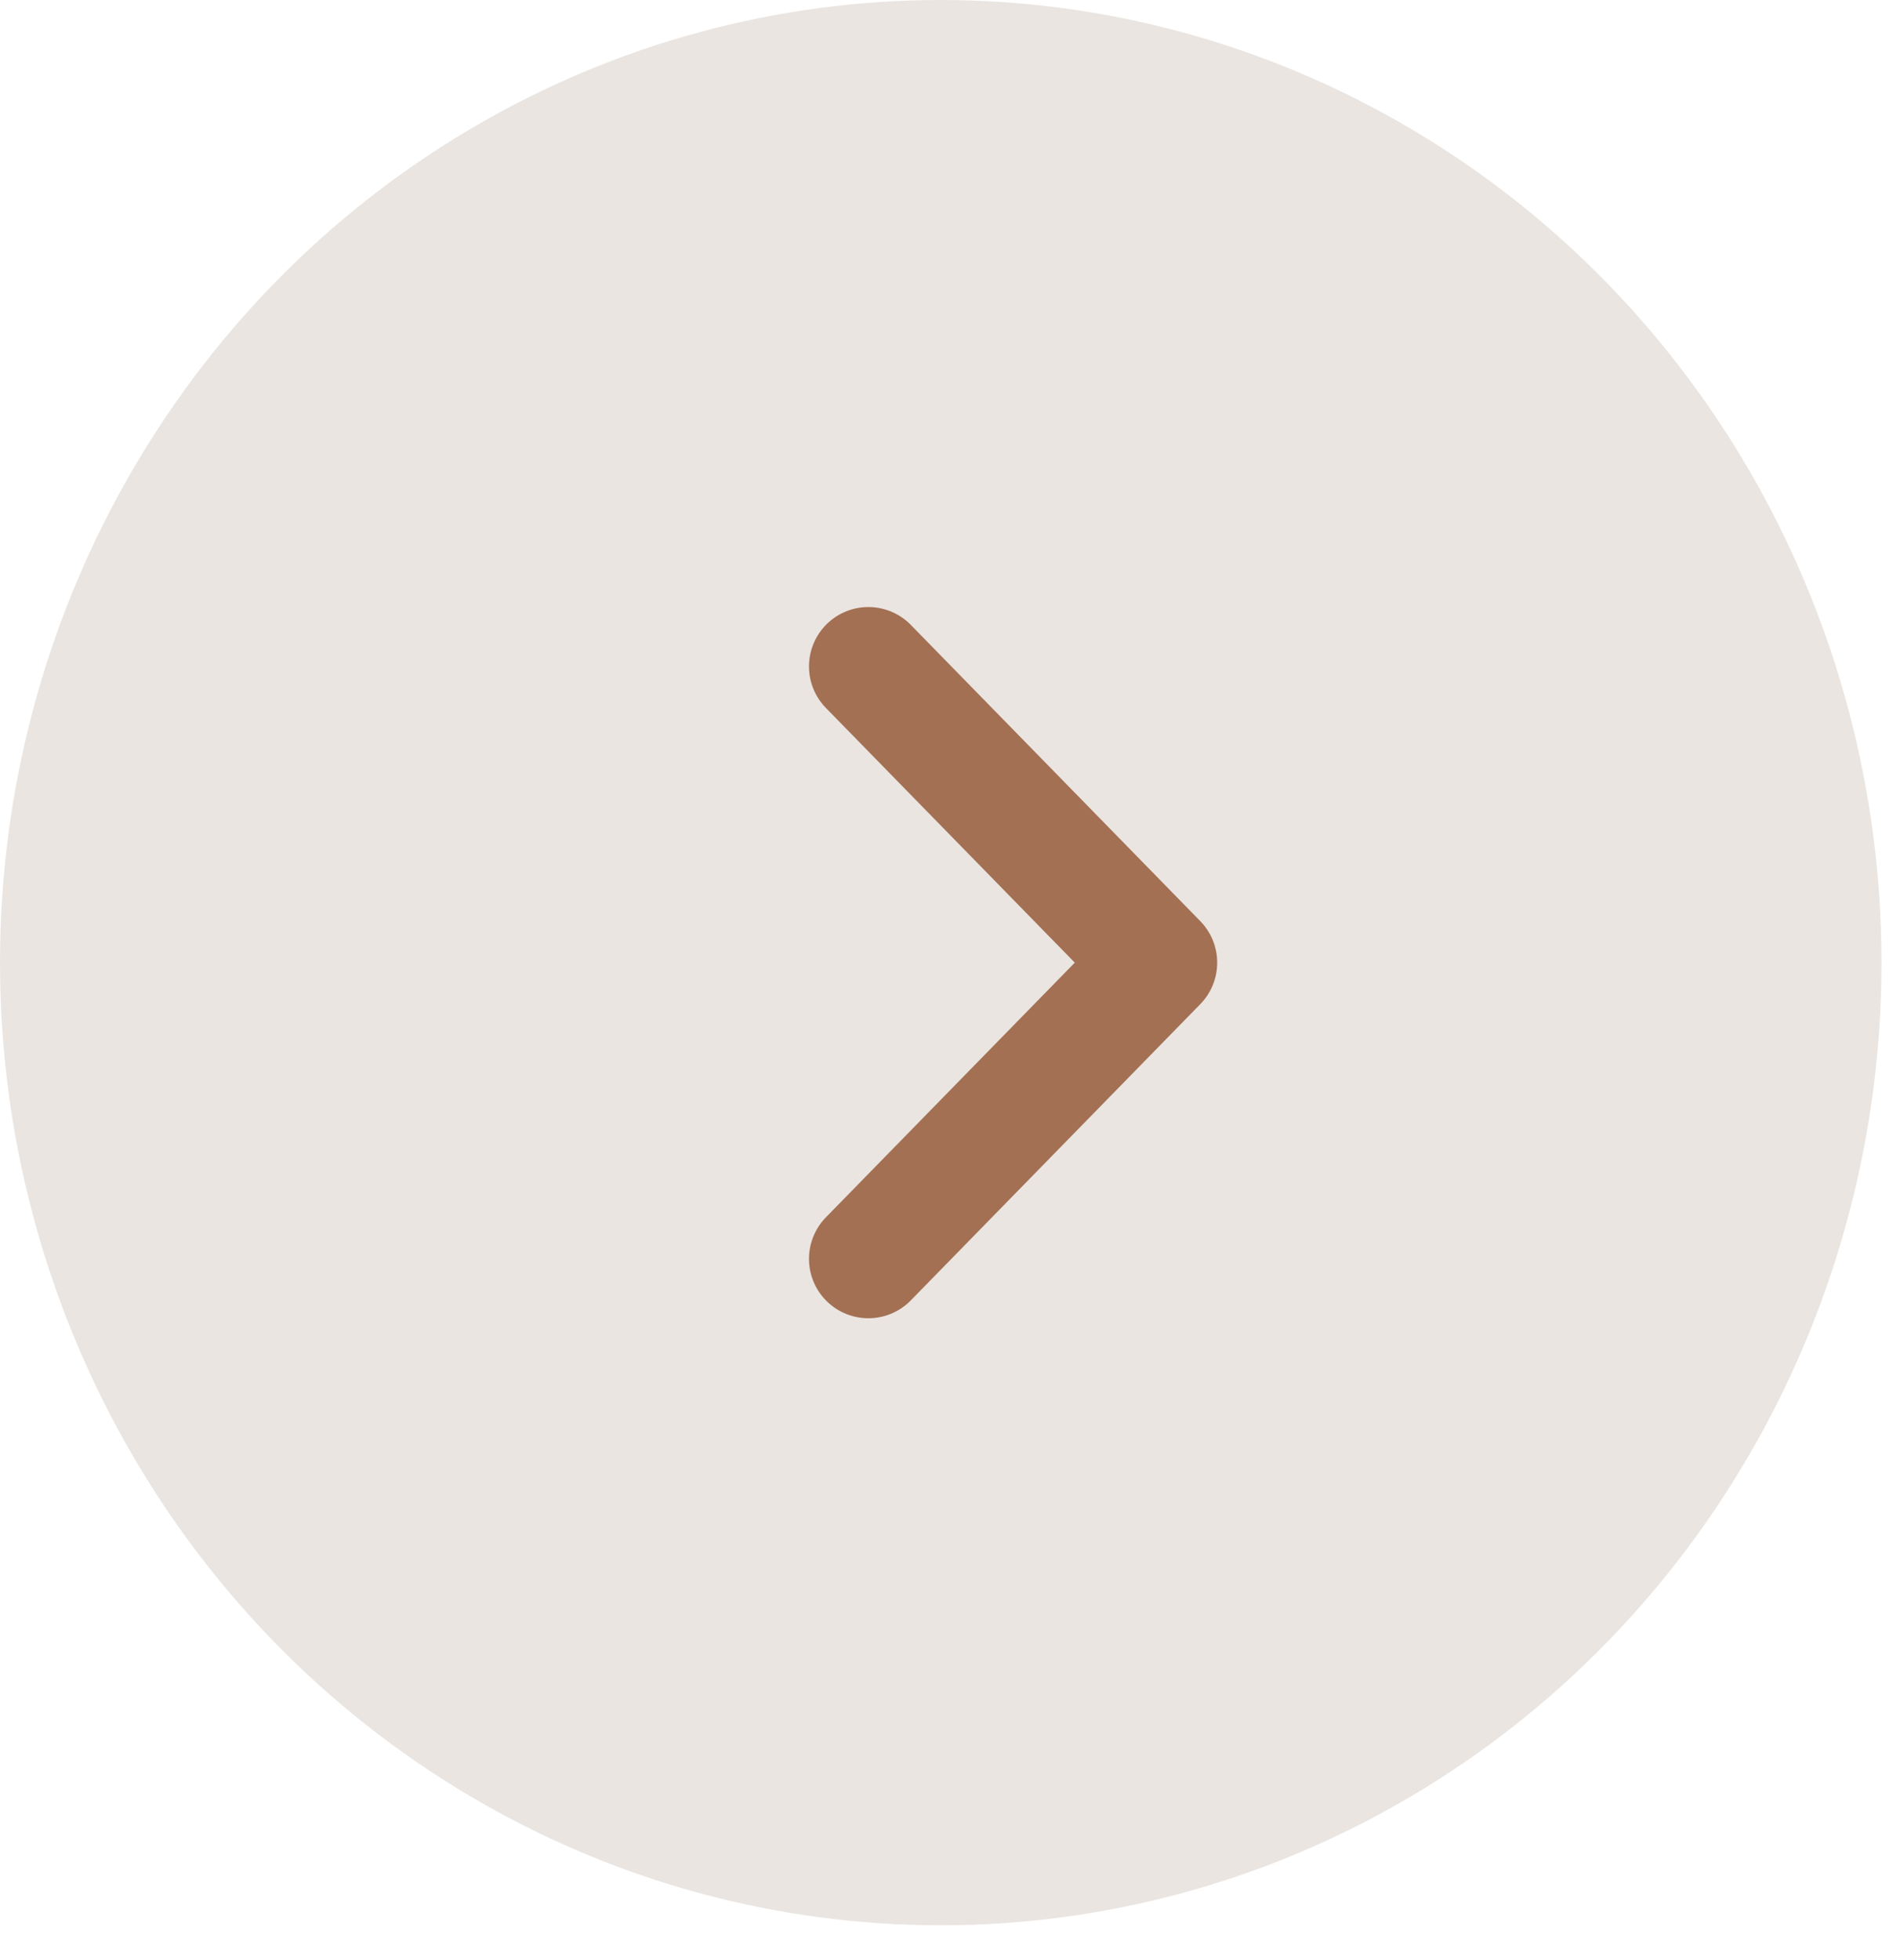
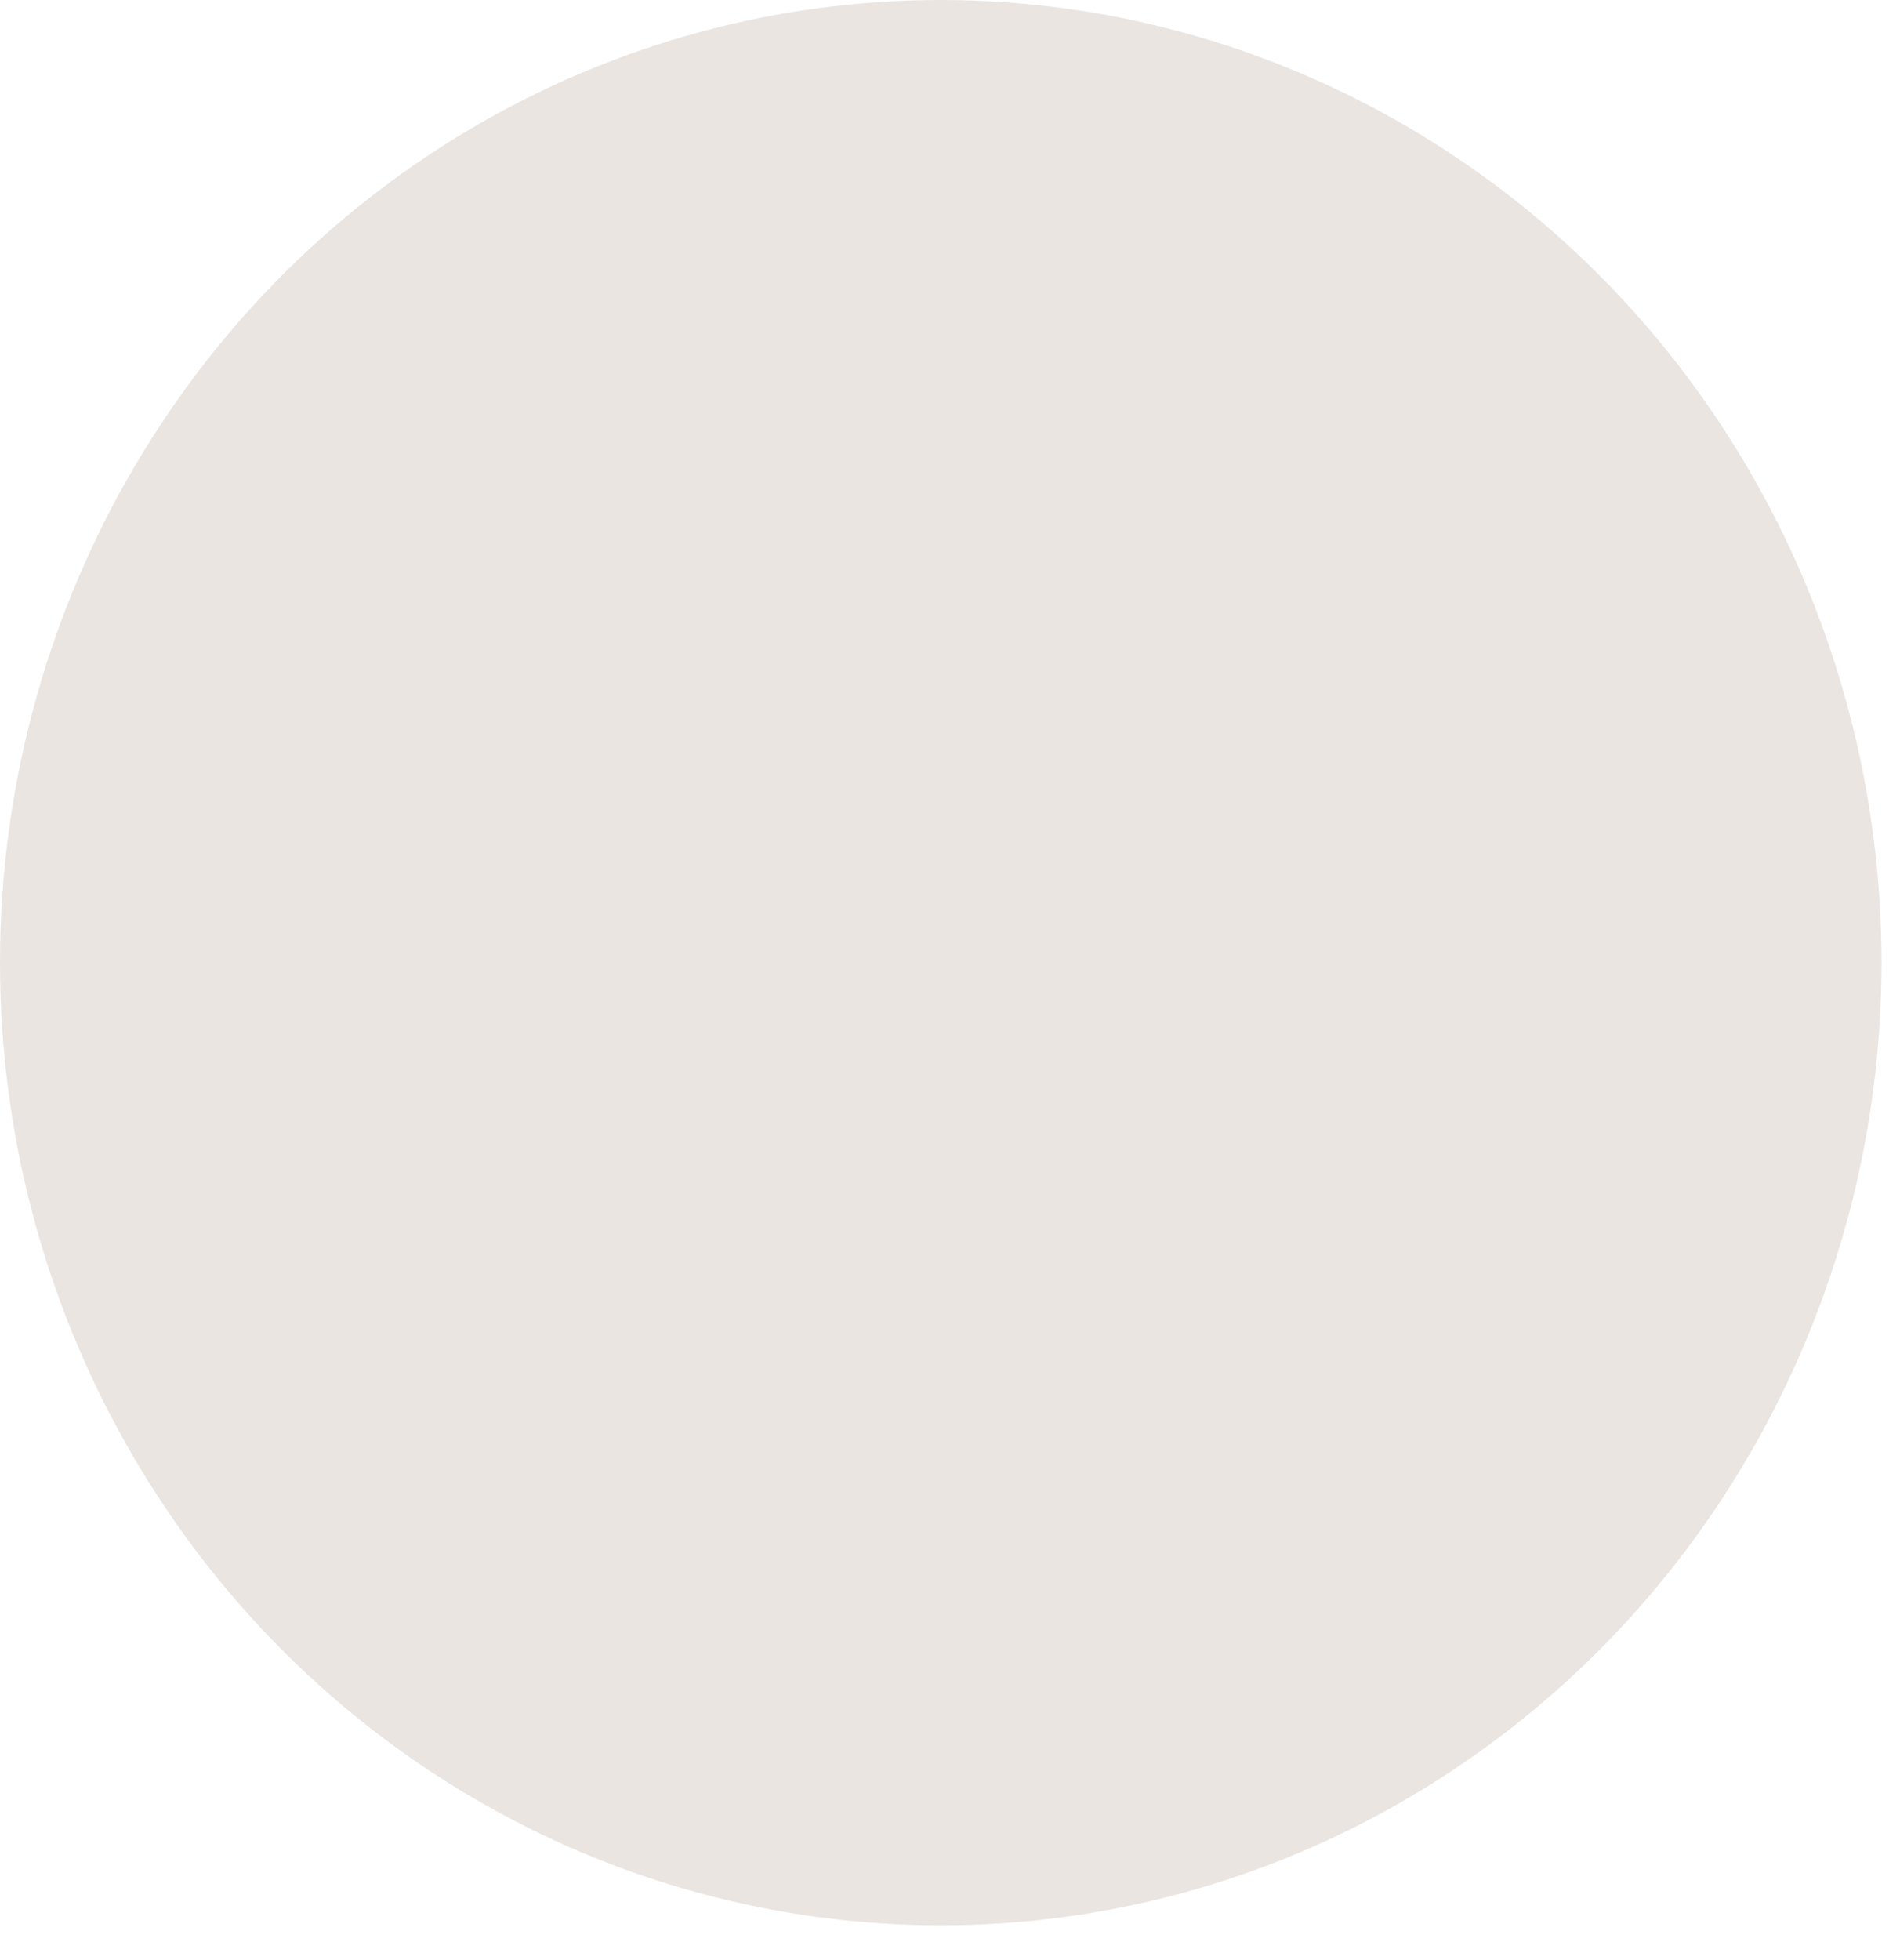
<svg xmlns="http://www.w3.org/2000/svg" width="32" height="33" viewBox="0 0 32 33" fill="none">
  <ellipse rx="15.844" ry="16.207" transform="matrix(-1 0 0 1 15.844 16.207)" fill="#EAE5E1" />
-   <path d="M14.625 11.22L19.5 16.207L14.625 21.194" stroke="#A37053" stroke-width="2" stroke-linecap="round" stroke-linejoin="round" />
</svg>